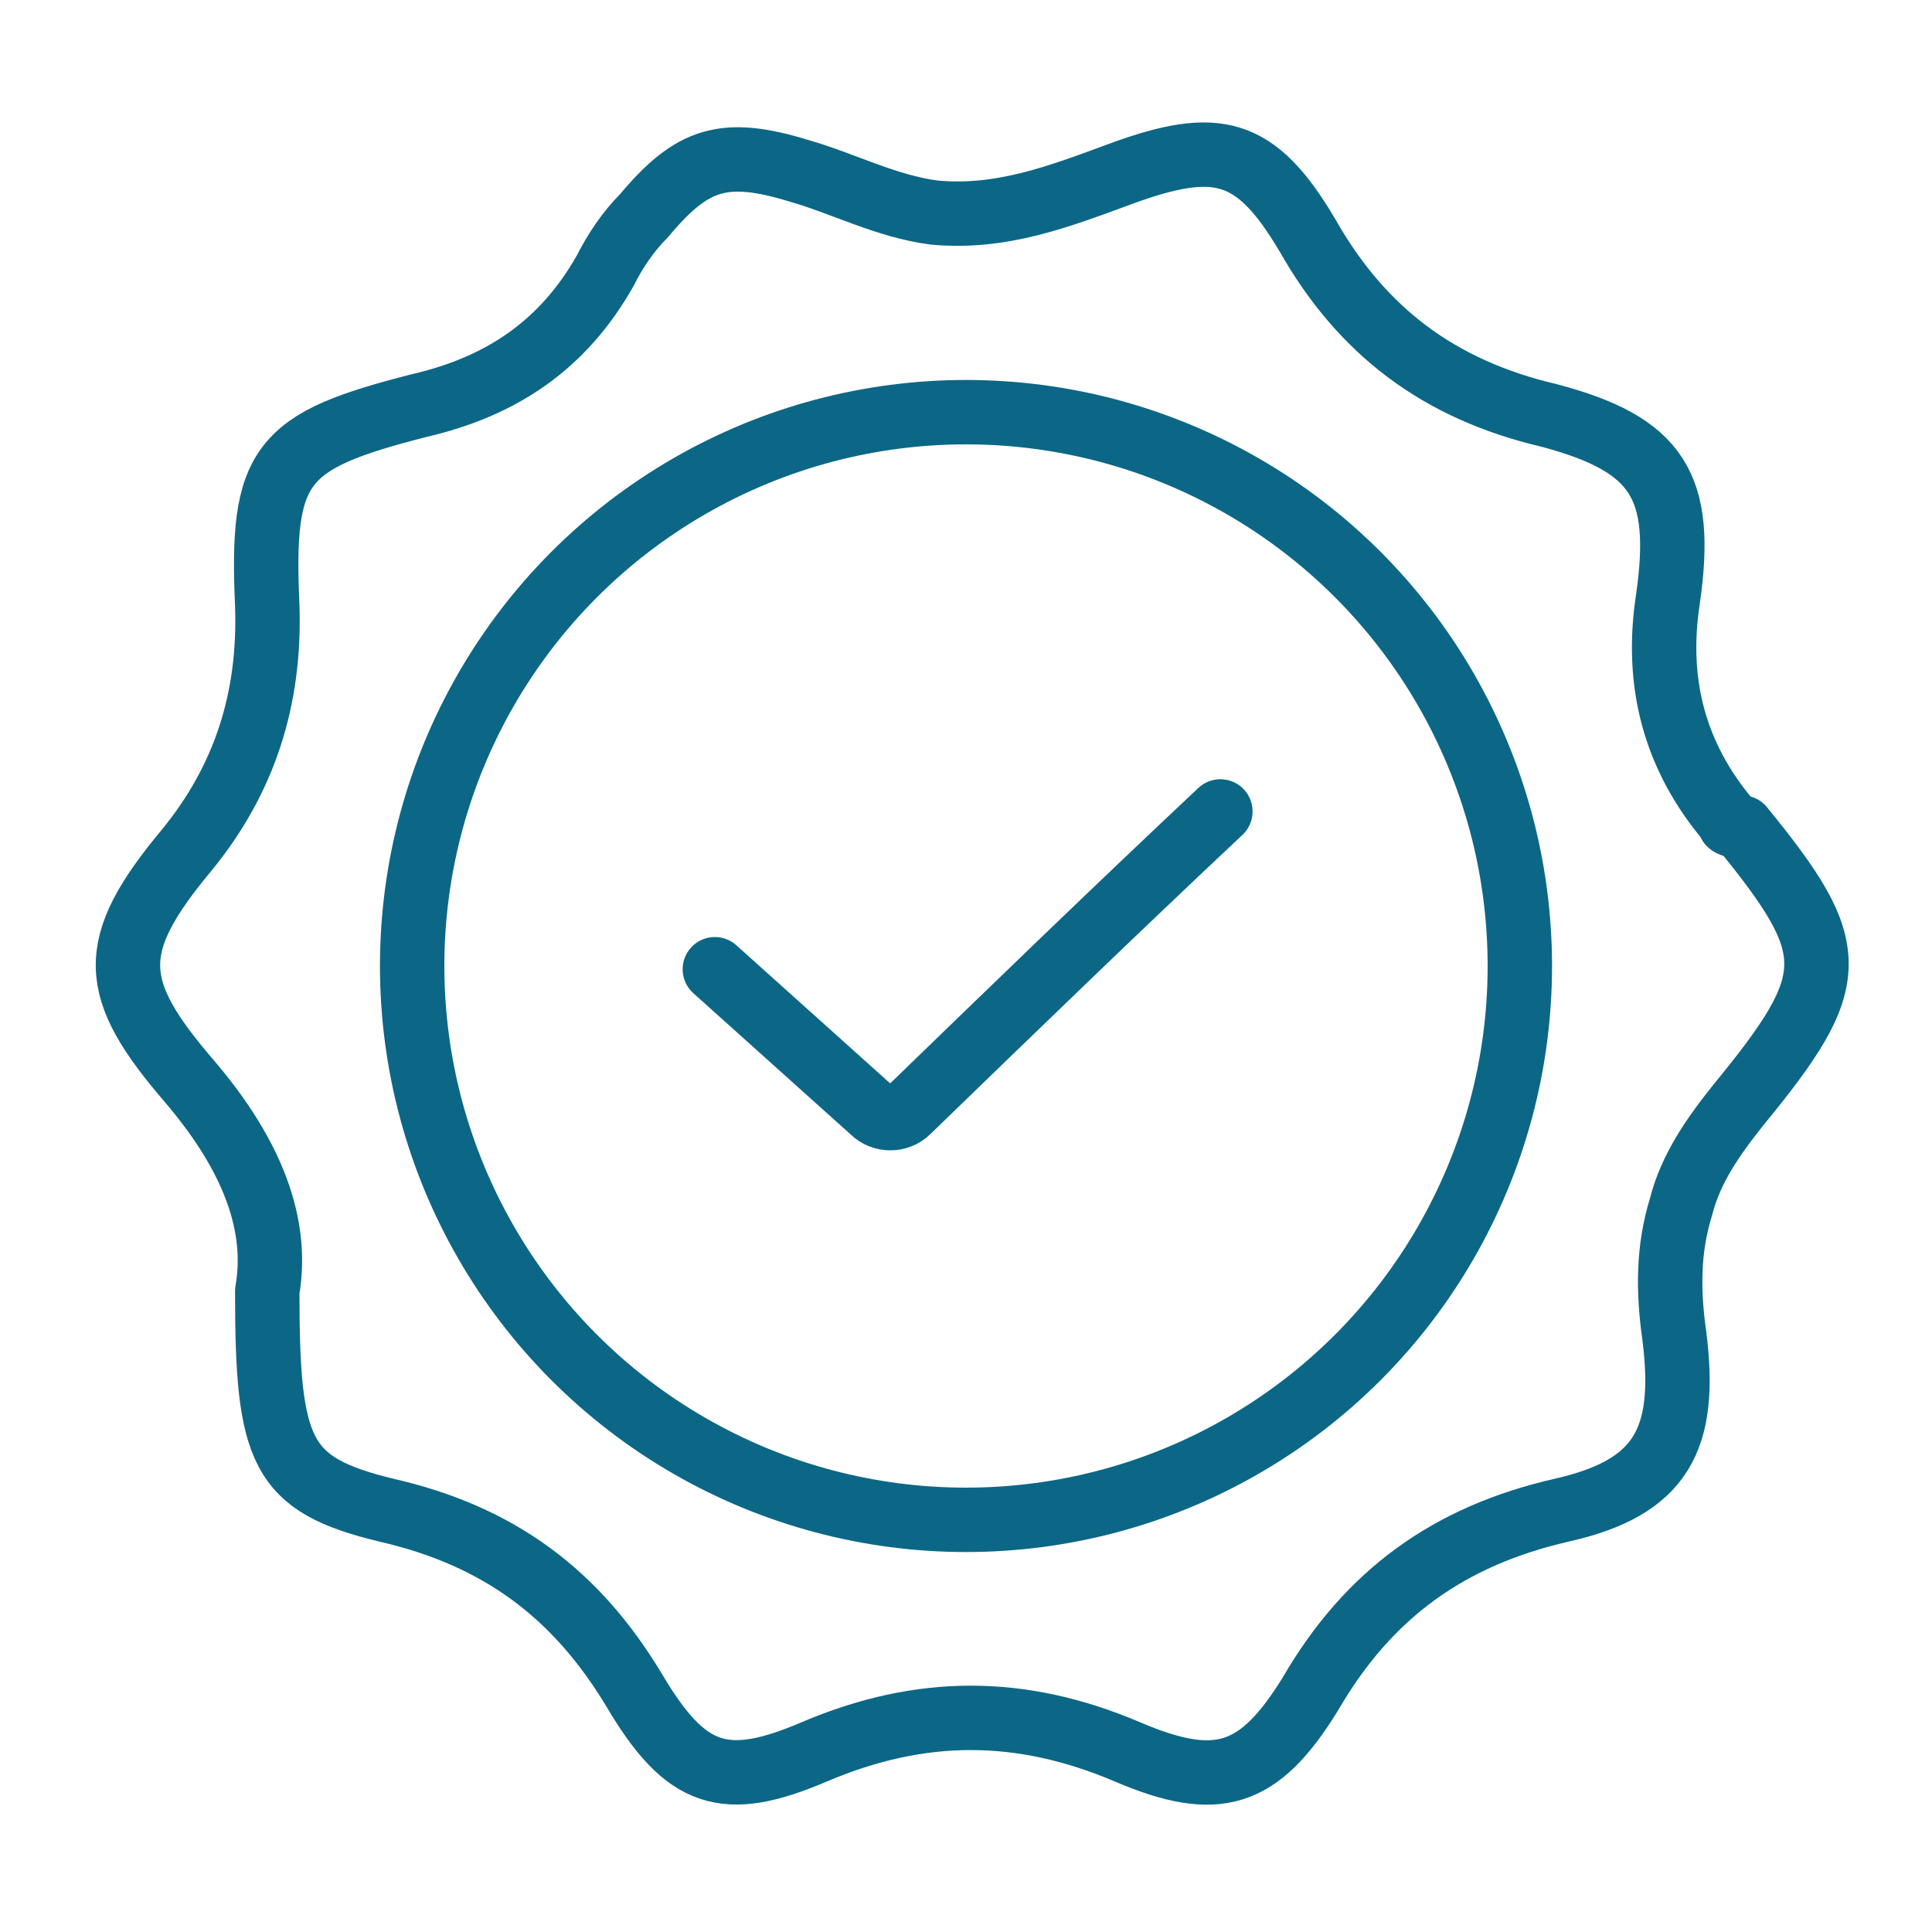
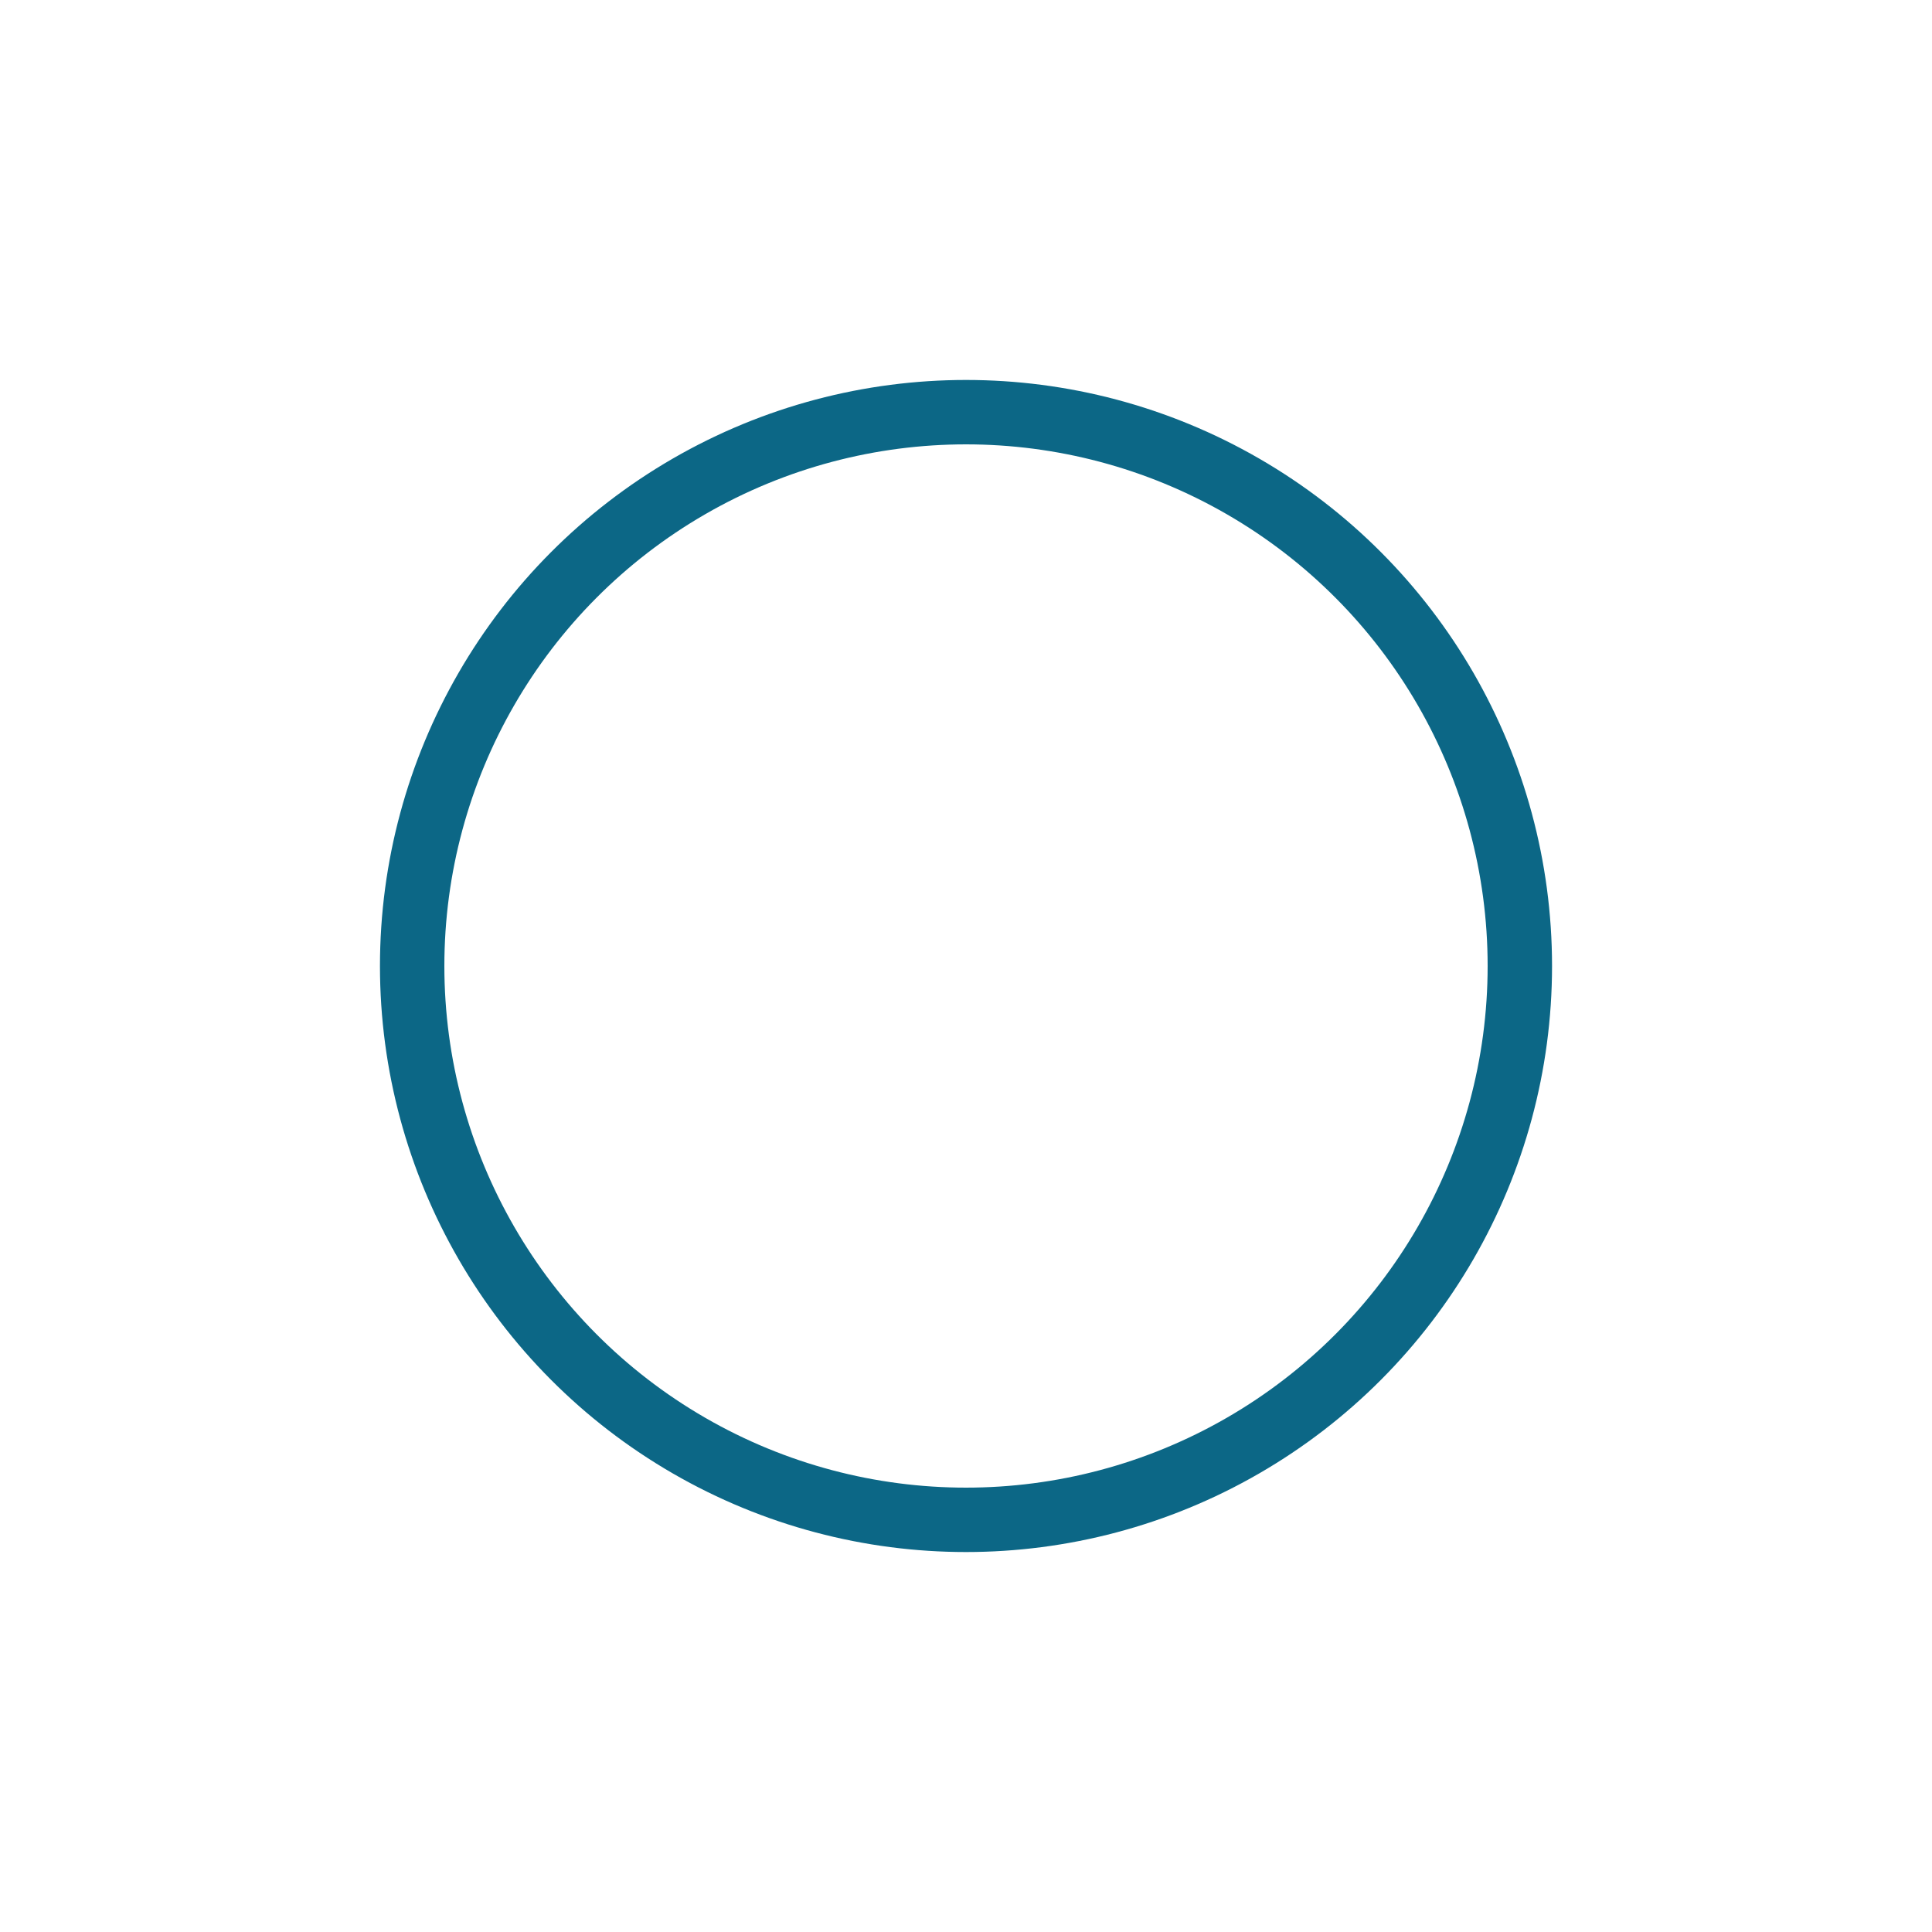
<svg xmlns="http://www.w3.org/2000/svg" version="1.1" id="Layer_1" x="0px" y="0px" viewBox="0 0 60 60" style="enable-background:new 0 0 60 60;" xml:space="preserve">
  <style type="text/css"> .st0{fill:none;stroke:#0C6786;stroke-width:2;stroke-linecap:round;stroke-linejoin:round;} </style>
  <g>
-     <path class="st0" d="M53.7,25.5c-1.7-2-2.3-4.3-1.9-6.9c0.5-3.5-0.3-4.8-3.7-5.7c-3.4-0.8-5.8-2.6-7.5-5.6c-1.6-2.7-2.8-3-5.8-1.9 c-1.9,0.7-3.7,1.4-5.8,1.2c-1.5-0.2-2.8-0.9-4.2-1.3c-2.3-0.7-3.3-0.4-4.8,1.4c-0.5,0.5-0.9,1.1-1.2,1.7c-1.3,2.3-3.2,3.6-5.8,4.2 c-4.3,1.1-4.9,1.8-4.7,6.2c0.1,2.9-0.7,5.4-2.5,7.6c-2.5,3-2.4,4.3,0.1,7.2c1.7,2,2.8,4.2,2.4,6.5c0,5,0.4,6,3.7,6.8 c3.5,0.8,5.9,2.6,7.7,5.6c1.6,2.7,2.8,3.1,5.6,1.9c3.3-1.4,6.4-1.4,9.7,0c2.8,1.2,4.1,0.8,5.7-1.8c1.8-3.1,4.3-4.9,7.8-5.7 c3.1-0.7,3.9-2.2,3.5-5.4c-0.2-1.4-0.2-2.7,0.2-4c0.3-1.2,1-2.2,1.8-3.2c3.2-3.9,3.2-4.8,0.1-8.6C53.7,25.6,53.7,25.6,53.7,25.5z" />
    <circle class="st0" cx="30" cy="30" r="17.2" />
-     <path class="st0" d="M22.2,30.1l4.9,4.4c0.3,0.3,0.8,0.3,1.1,0c3.2-3.1,6.4-6.2,9.7-9.3" />
  </g>
</svg>